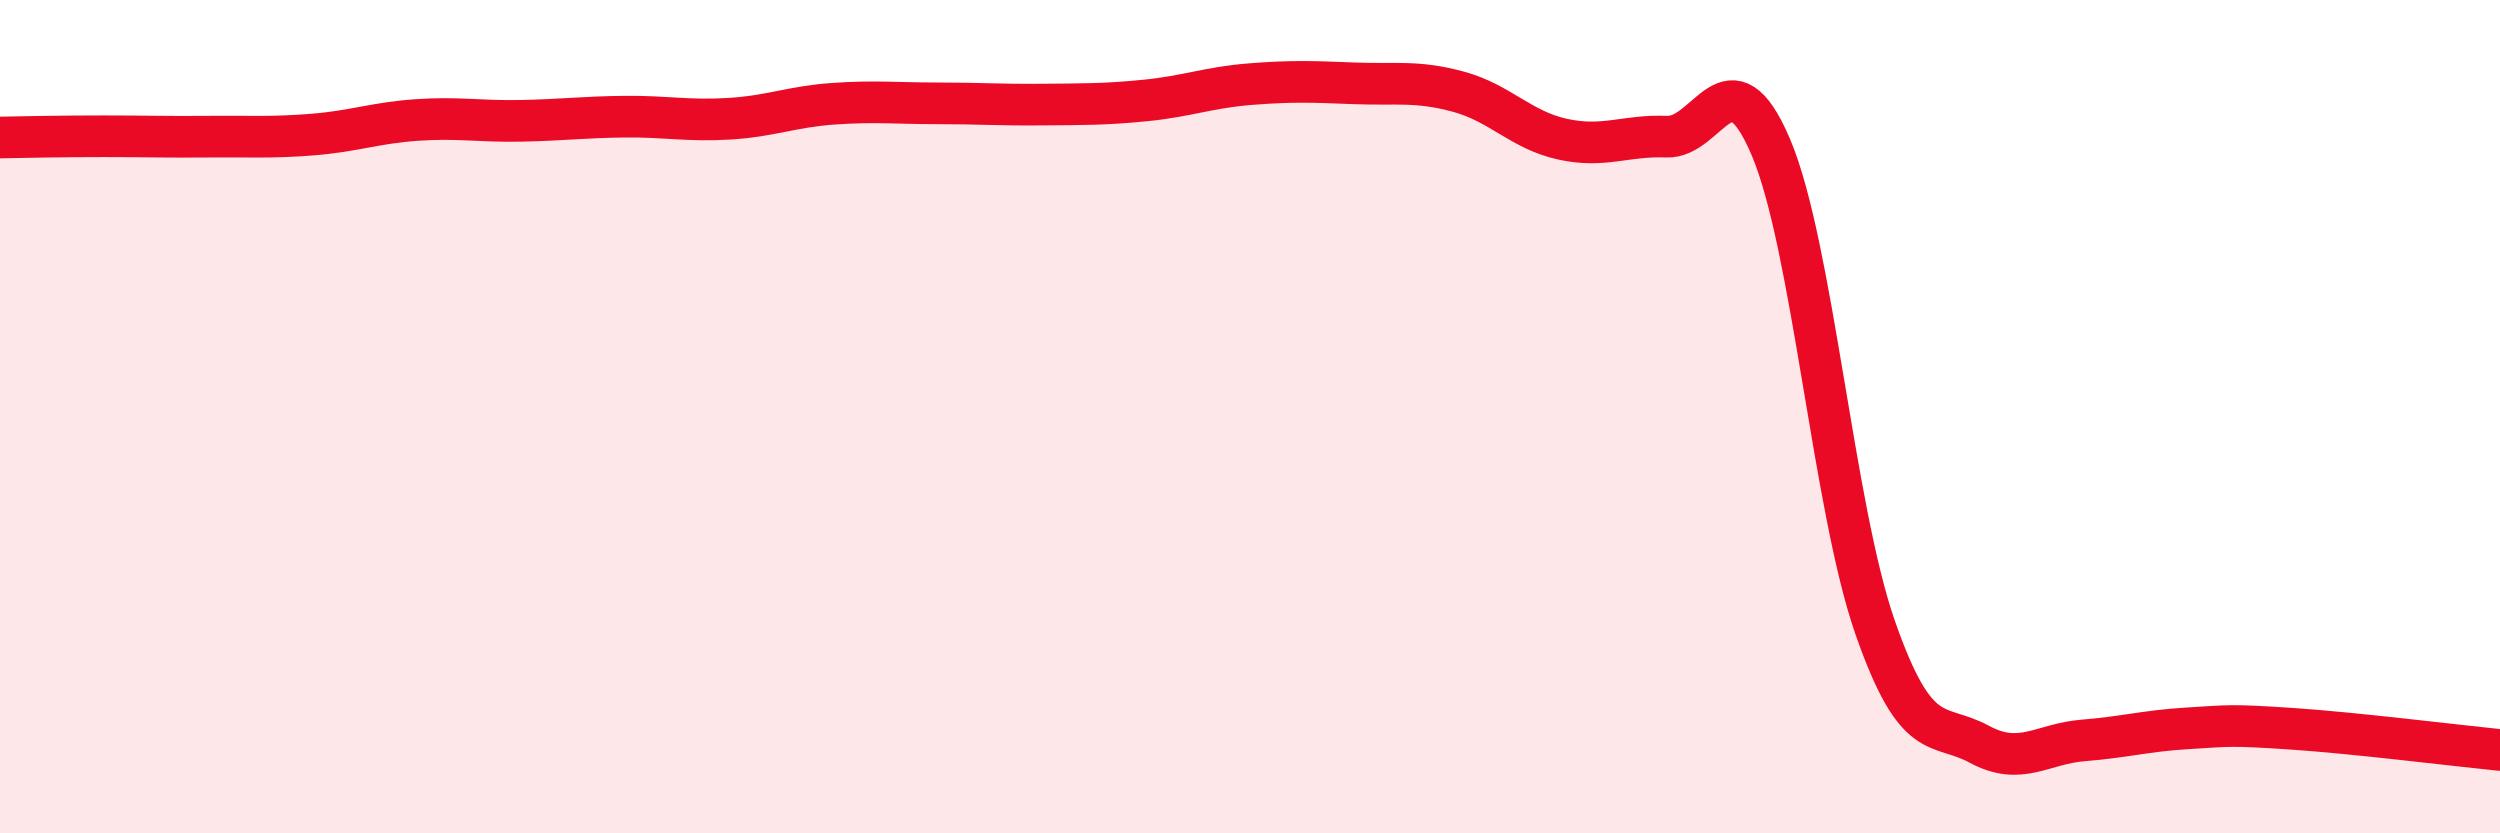
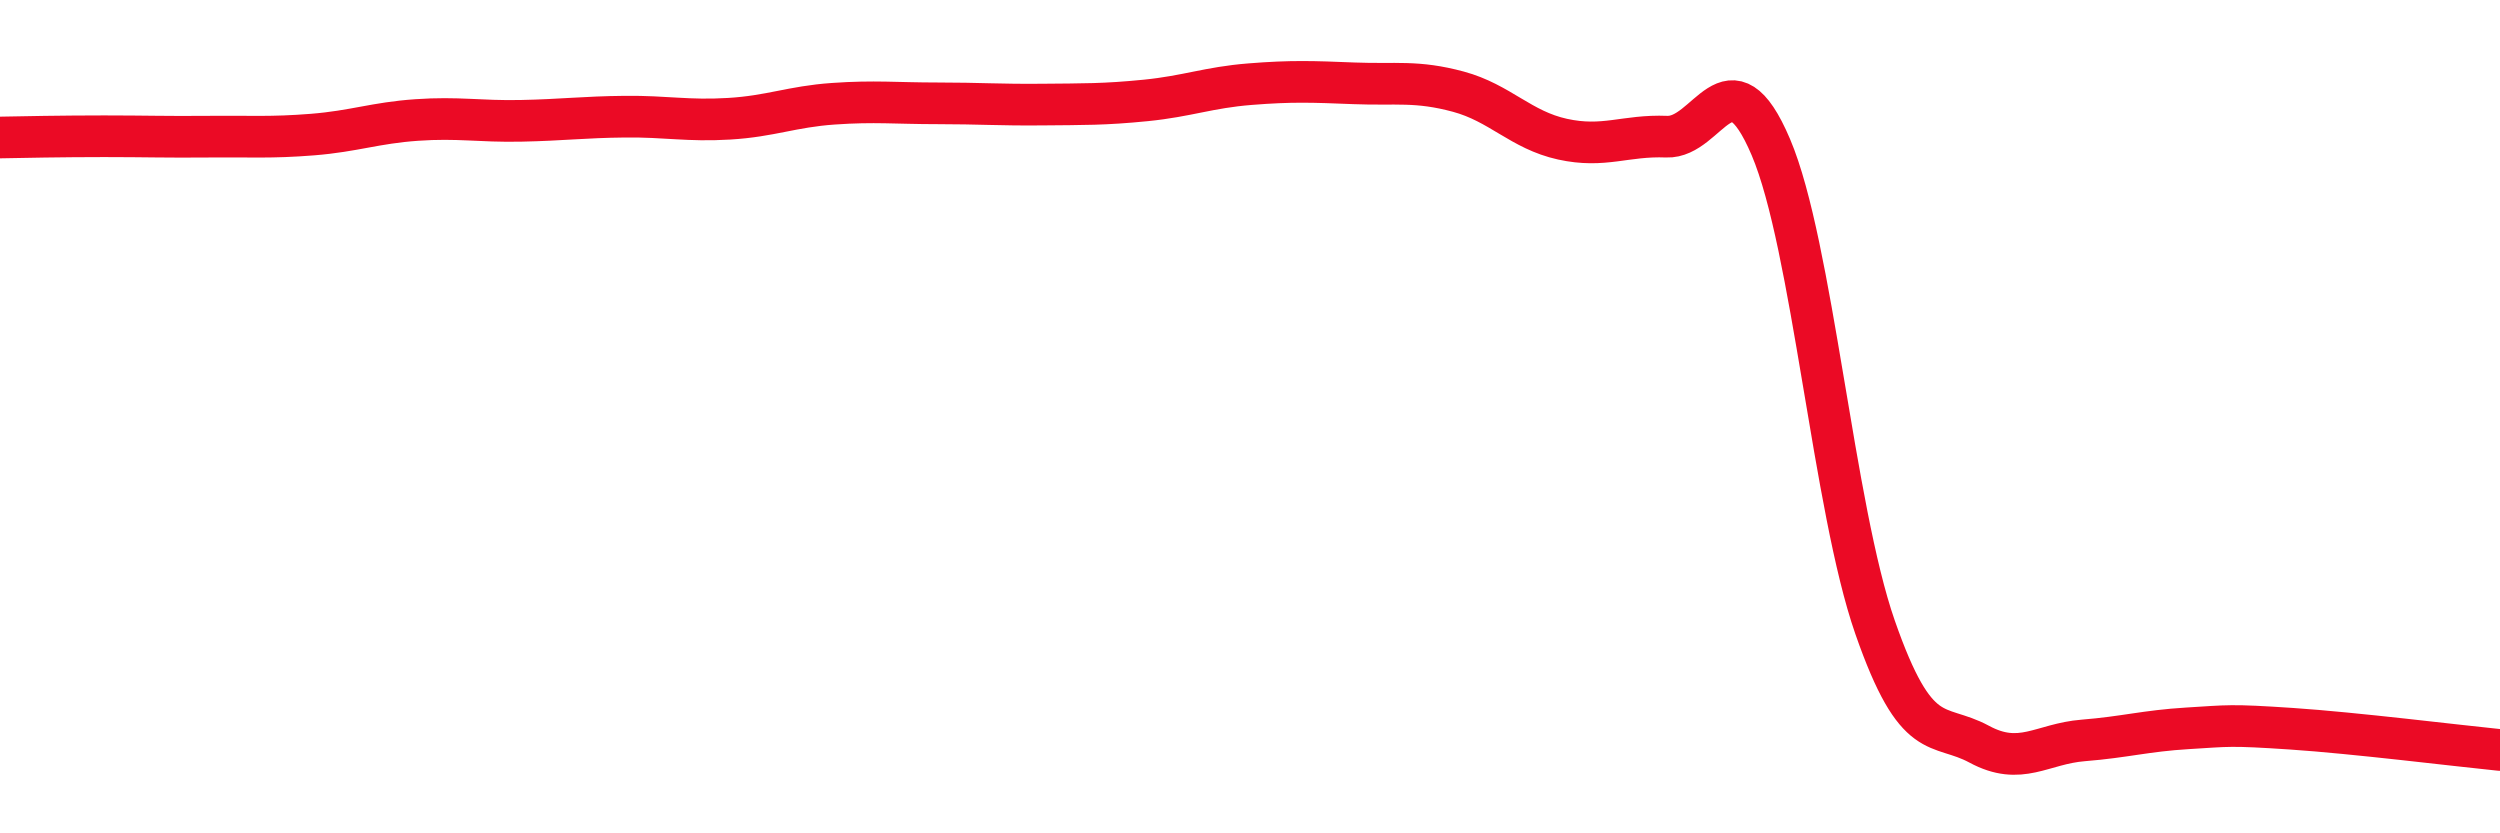
<svg xmlns="http://www.w3.org/2000/svg" width="60" height="20" viewBox="0 0 60 20">
-   <path d="M 0,3.3 C 0.5,3.29 1.5,3.27 2.5,3.27 C 3.5,3.27 4,3.29 5,3.28 C 6,3.27 6.5,3.31 7.5,3.23 C 8.5,3.15 9,2.95 10,2.88 C 11,2.81 11.5,2.92 12.5,2.9 C 13.5,2.88 14,2.81 15,2.8 C 16,2.79 16.5,2.91 17.5,2.85 C 18.5,2.79 19,2.56 20,2.49 C 21,2.42 21.5,2.48 22.5,2.48 C 23.5,2.48 24,2.52 25,2.51 C 26,2.5 26.5,2.51 27.5,2.41 C 28.5,2.31 29,2.1 30,2.02 C 31,1.94 31.5,1.96 32.5,2 C 33.5,2.04 34,1.93 35,2.2 C 36,2.47 36.5,3.12 37.5,3.34 C 38.5,3.56 39,3.24 40,3.28 C 41,3.32 41.5,1.18 42.5,3.53 C 43.5,5.88 44,12.18 45,15.05 C 46,17.92 46.5,17.32 47.5,17.86 C 48.5,18.4 49,17.85 50,17.77 C 51,17.69 51.5,17.54 52.5,17.48 C 53.5,17.42 53.5,17.39 55,17.49 C 56.5,17.59 59,17.9 60,18L60 20L0 20Z" fill="#EB0A25" opacity="0.1" stroke-linecap="round" stroke-linejoin="round" />
  <path d="M 0,3.3 C 0.5,3.29 1.5,3.27 2.5,3.27 C 3.5,3.27 4,3.29 5,3.28 C 6,3.27 6.5,3.31 7.5,3.23 C 8.5,3.15 9,2.95 10,2.88 C 11,2.81 11.5,2.92 12.5,2.9 C 13.5,2.88 14,2.81 15,2.8 C 16,2.79 16.5,2.91 17.5,2.85 C 18.5,2.79 19,2.56 20,2.49 C 21,2.42 21.5,2.48 22.5,2.48 C 23.5,2.48 24,2.52 25,2.51 C 26,2.5 26.5,2.51 27.5,2.41 C 28.5,2.31 29,2.1 30,2.02 C 31,1.94 31.5,1.96 32.5,2 C 33.5,2.04 34,1.93 35,2.2 C 36,2.47 36.5,3.12 37.5,3.34 C 38.5,3.56 39,3.24 40,3.28 C 41,3.32 41.5,1.18 42.5,3.53 C 43.5,5.88 44,12.18 45,15.05 C 46,17.92 46.5,17.32 47.5,17.86 C 48.5,18.4 49,17.85 50,17.77 C 51,17.69 51.5,17.54 52.5,17.48 C 53.5,17.42 53.5,17.39 55,17.49 C 56.5,17.59 59,17.9 60,18" stroke="#EB0A25" stroke-width="1" fill="none" stroke-linecap="round" stroke-linejoin="round" />
</svg>